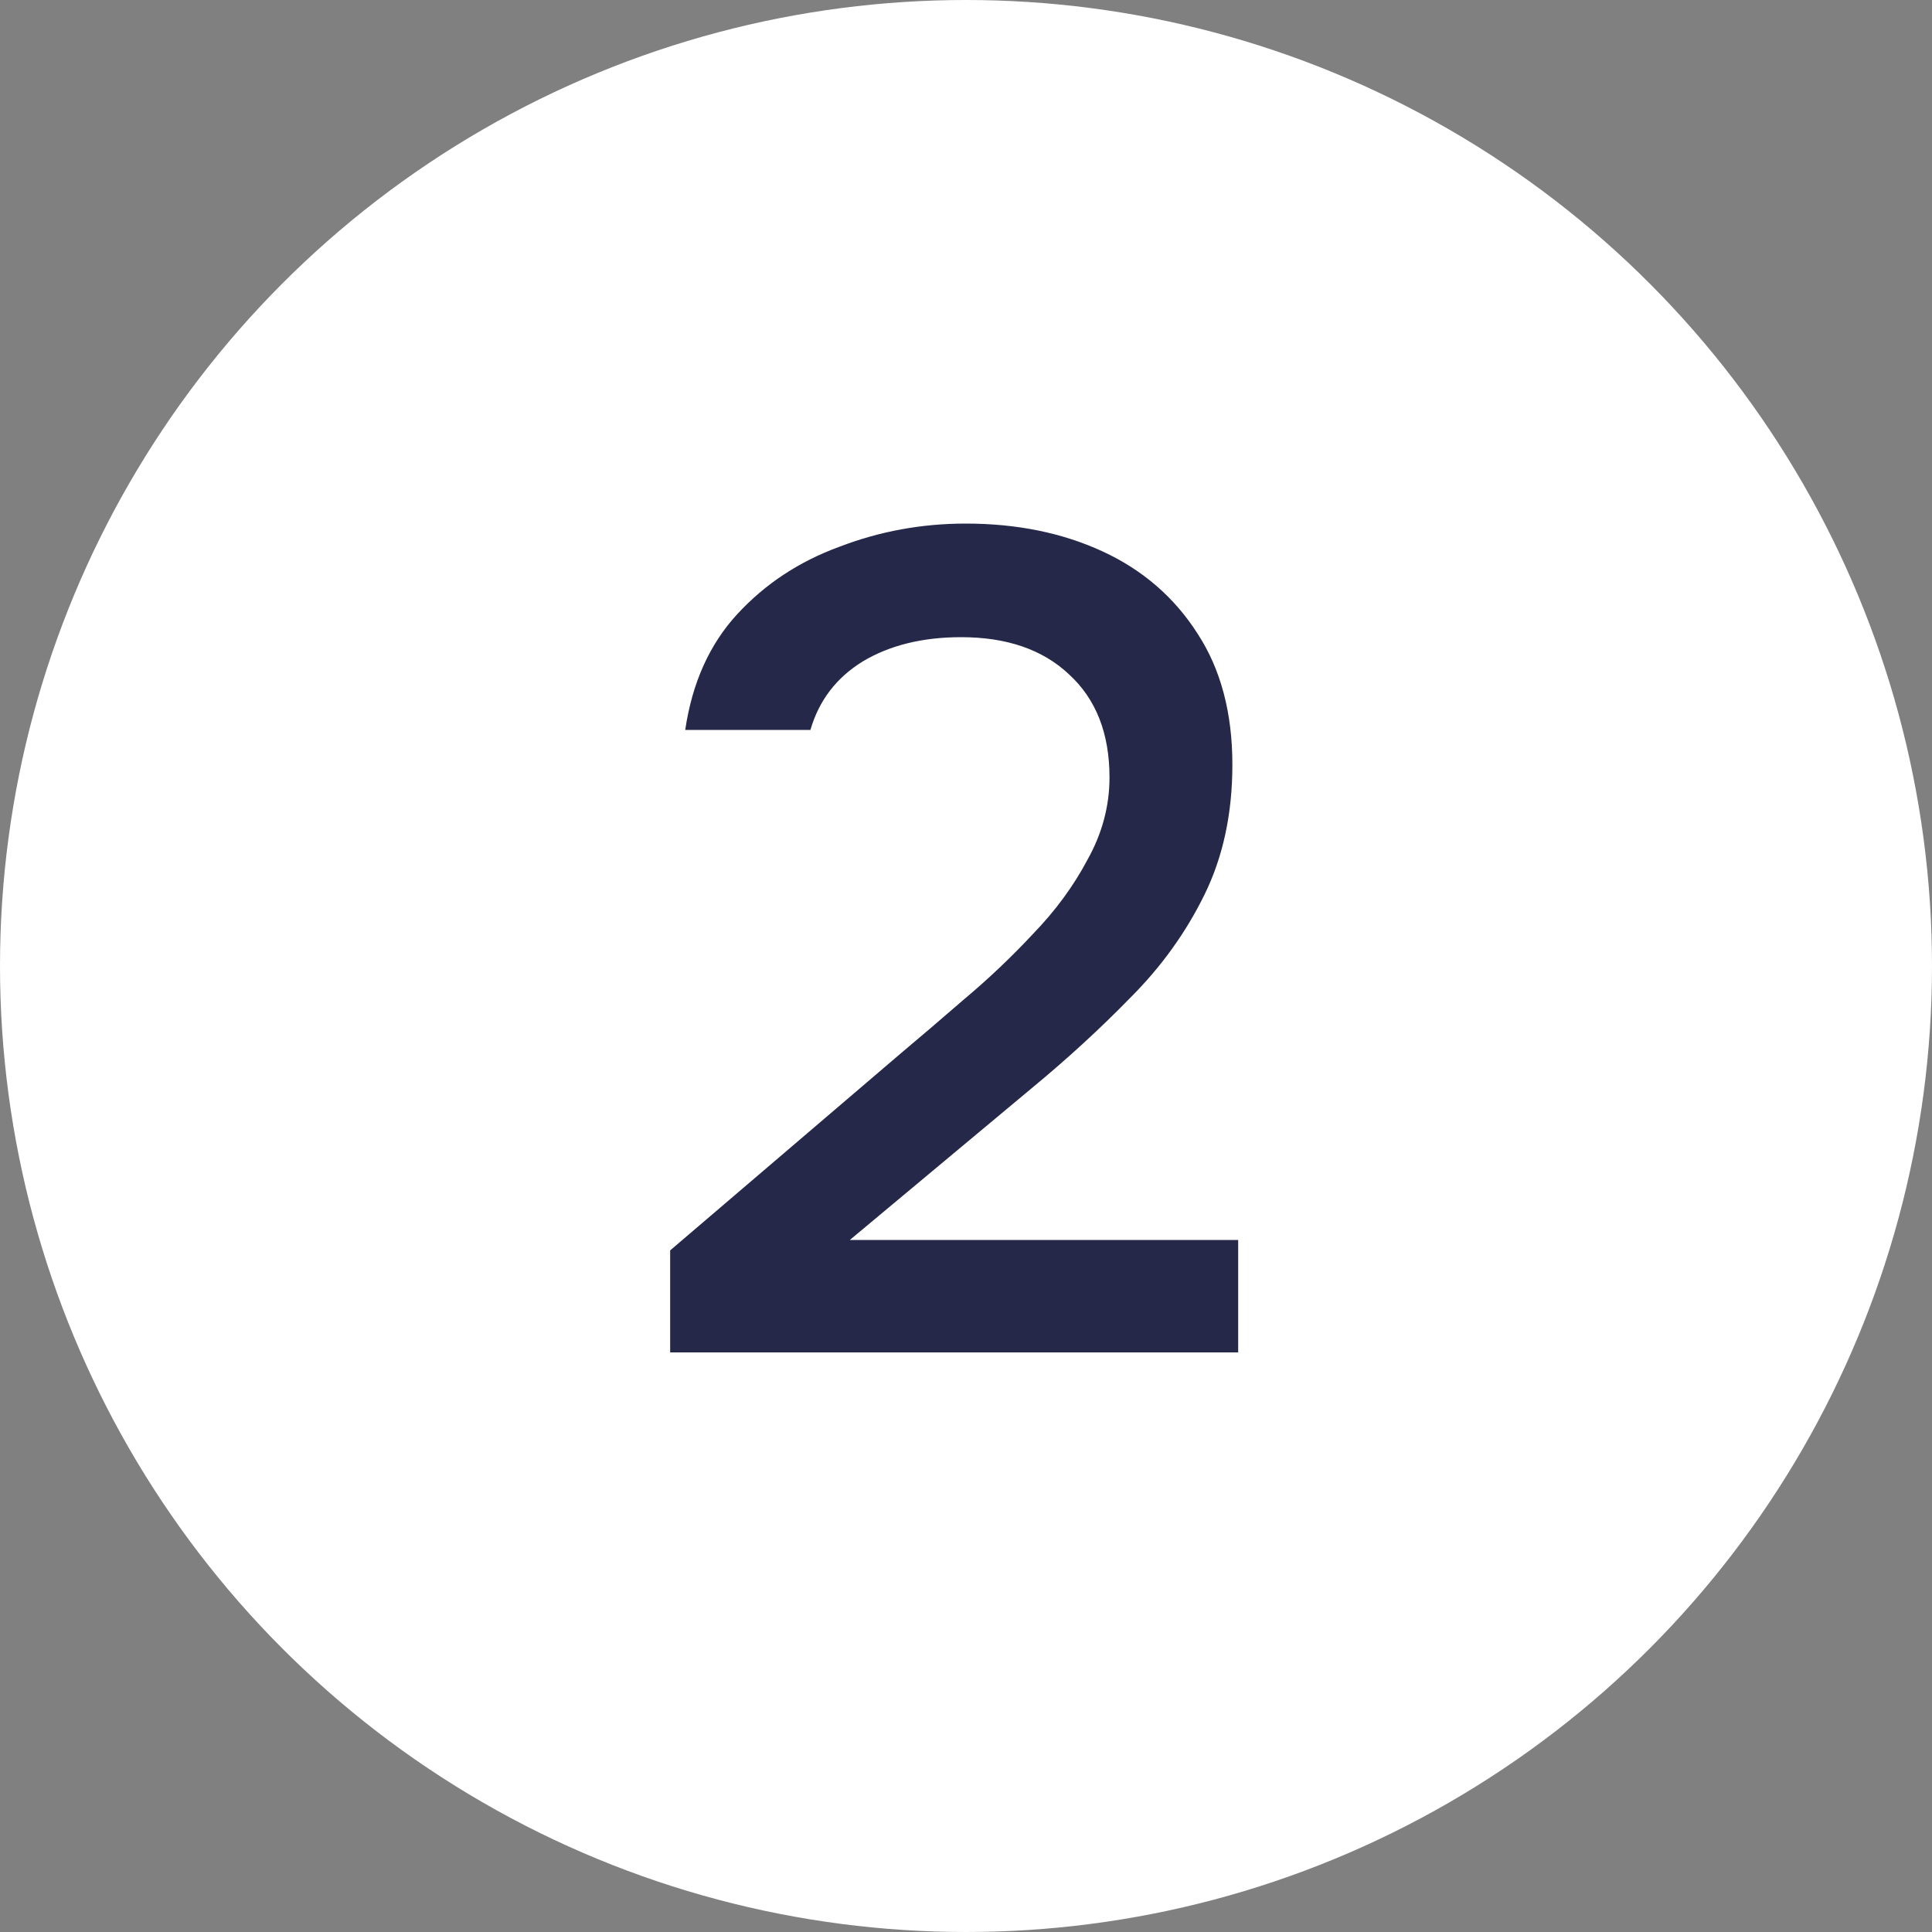
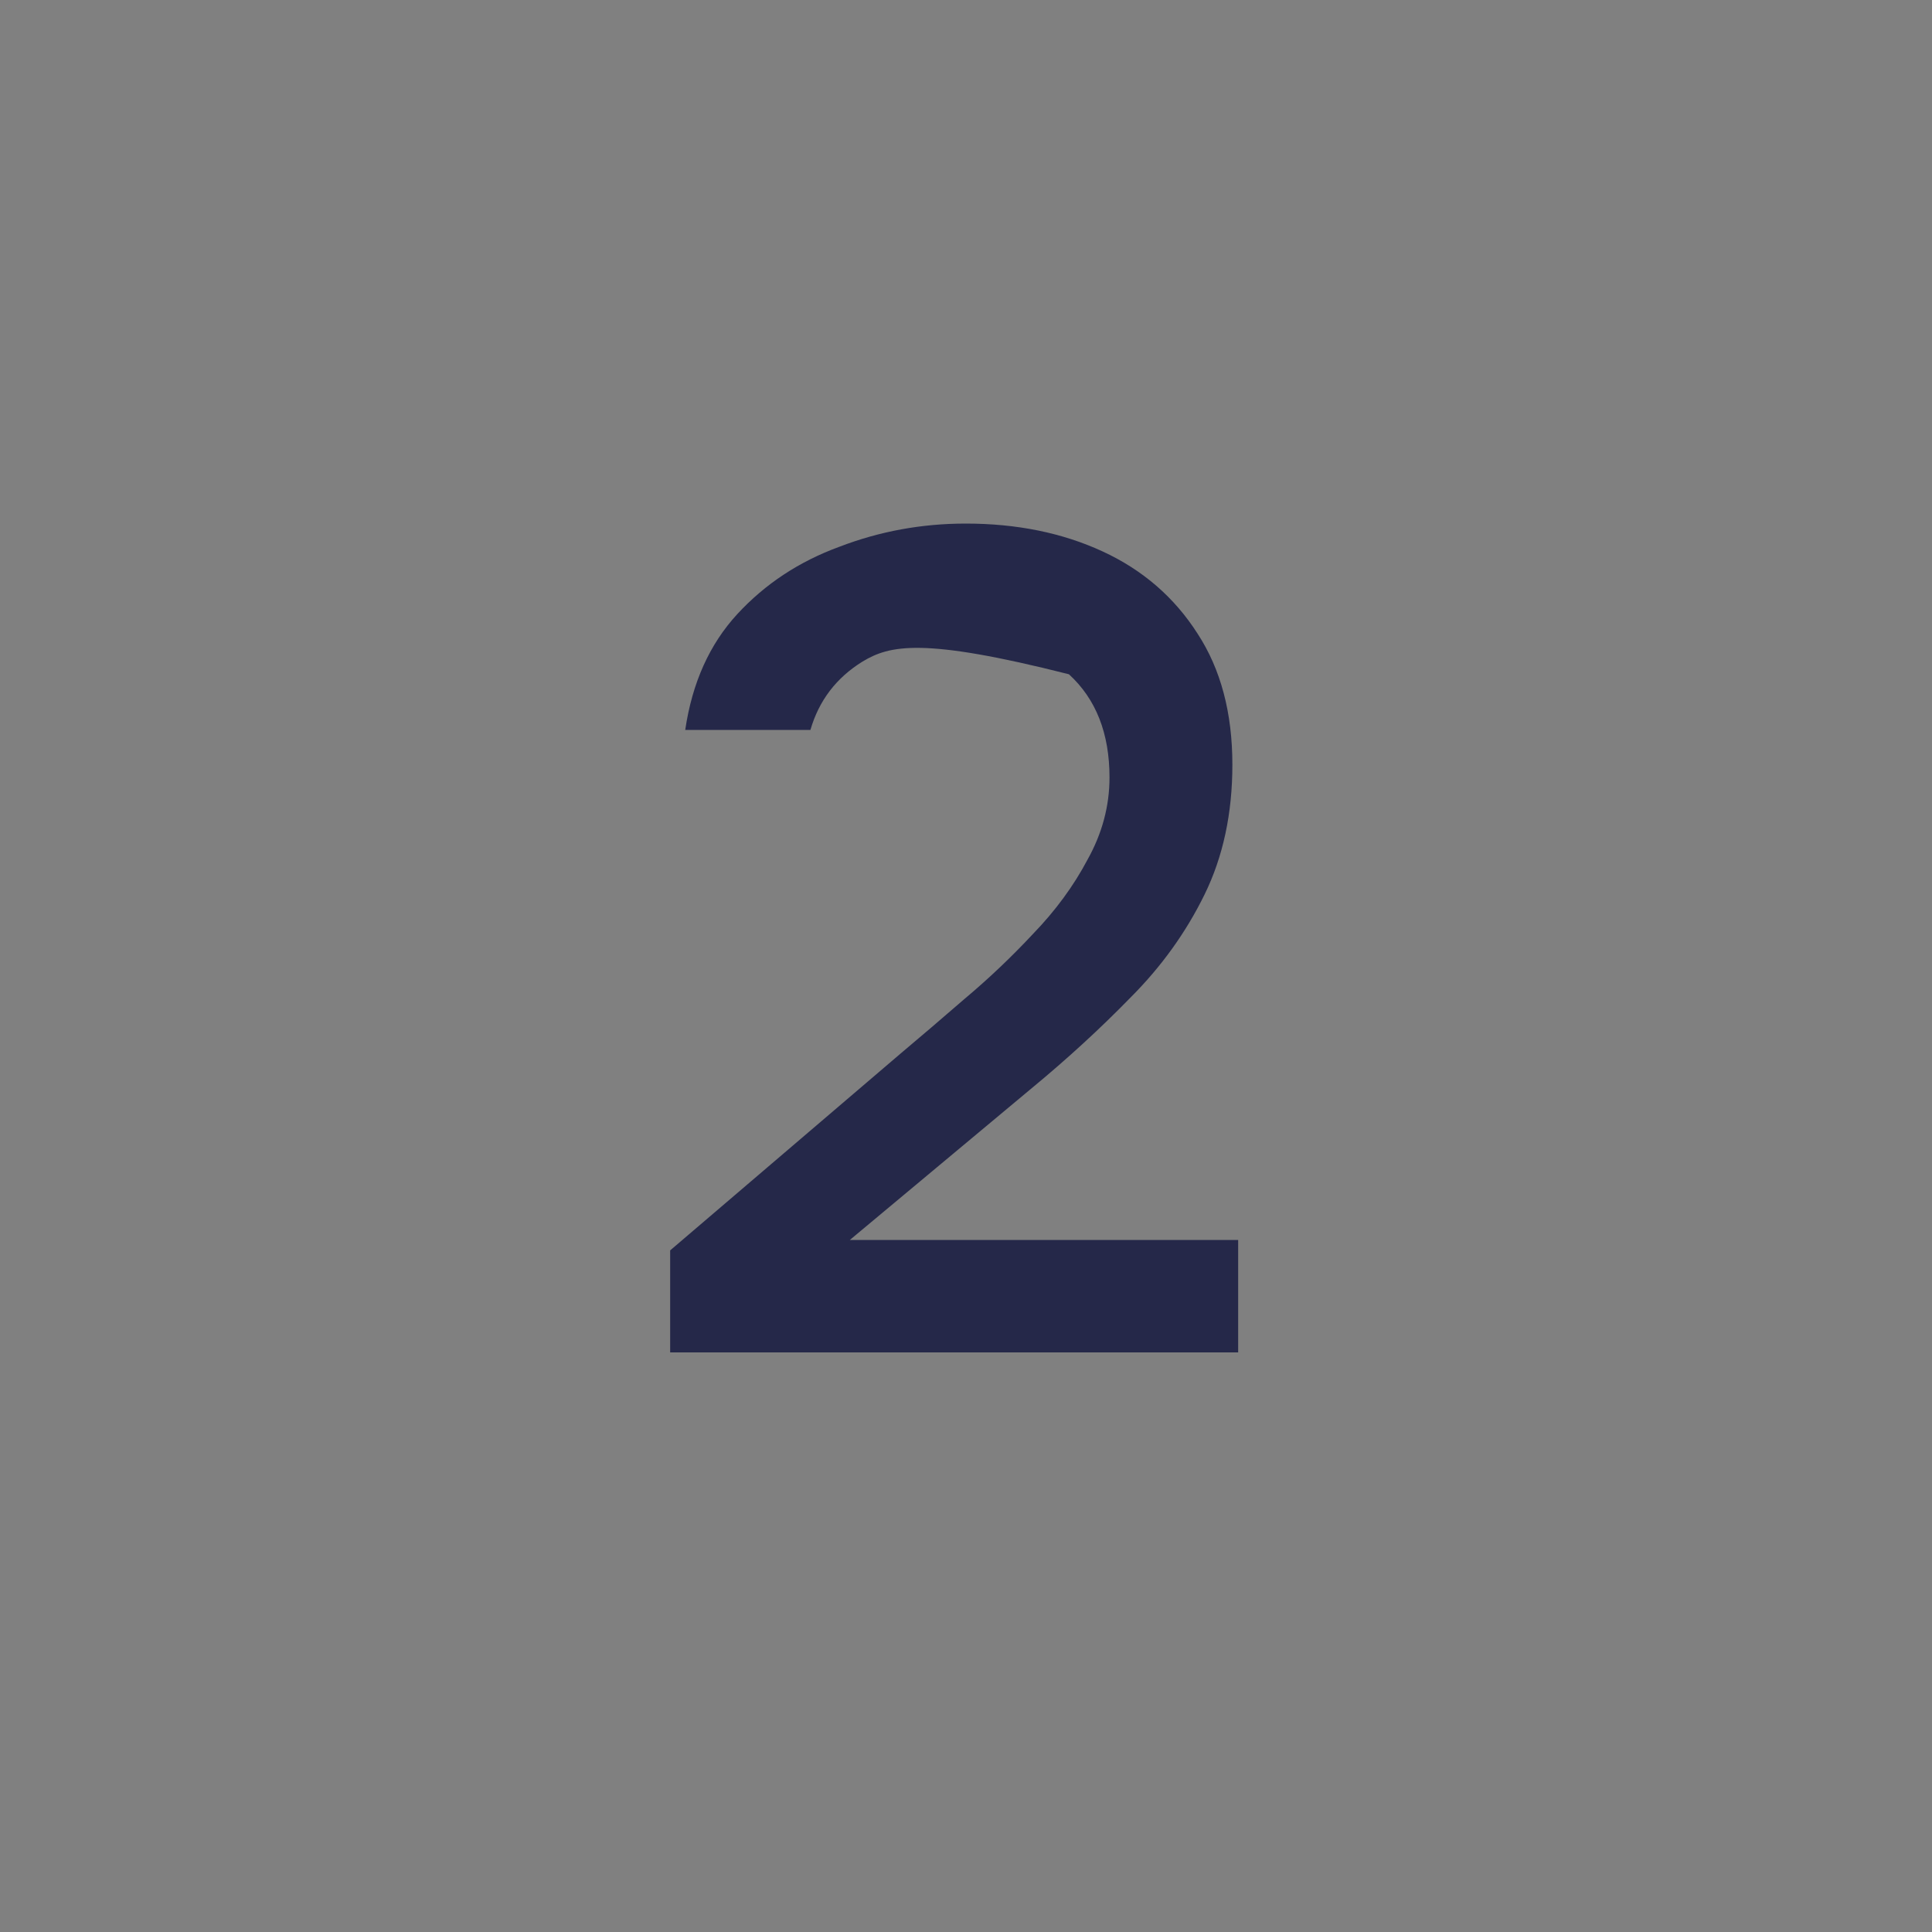
<svg xmlns="http://www.w3.org/2000/svg" width="40" height="40" viewBox="0 0 40 40" fill="none">
  <rect x="0" y="0" width="40" height="40" fill="#808080" stroke="none" />
-   <circle cx="20" cy="20" r="20" fill="white" />
-   <path d="M13.875 28V25.888L18.651 21.808C19.051 21.472 19.491 21.096 19.971 20.68C20.467 20.264 20.939 19.816 21.387 19.336C21.851 18.856 22.227 18.344 22.515 17.8C22.819 17.256 22.971 16.688 22.971 16.096C22.971 15.184 22.691 14.472 22.131 13.96C21.587 13.448 20.843 13.192 19.899 13.192C19.099 13.192 18.419 13.36 17.859 13.696C17.315 14.032 16.955 14.504 16.779 15.112H14.187C14.331 14.136 14.691 13.336 15.267 12.712C15.843 12.088 16.547 11.624 17.379 11.32C18.211 11 19.083 10.84 19.995 10.84C21.051 10.84 21.995 11.032 22.827 11.416C23.659 11.8 24.315 12.368 24.795 13.12C25.275 13.856 25.515 14.76 25.515 15.832C25.515 16.84 25.323 17.736 24.939 18.52C24.555 19.304 24.043 20.016 23.403 20.656C22.779 21.296 22.099 21.92 21.363 22.528L17.595 25.672H25.635V28H13.875Z" fill="#252849" />
+   <path d="M13.875 28V25.888L18.651 21.808C19.051 21.472 19.491 21.096 19.971 20.68C20.467 20.264 20.939 19.816 21.387 19.336C21.851 18.856 22.227 18.344 22.515 17.8C22.819 17.256 22.971 16.688 22.971 16.096C22.971 15.184 22.691 14.472 22.131 13.96C19.099 13.192 18.419 13.36 17.859 13.696C17.315 14.032 16.955 14.504 16.779 15.112H14.187C14.331 14.136 14.691 13.336 15.267 12.712C15.843 12.088 16.547 11.624 17.379 11.32C18.211 11 19.083 10.84 19.995 10.84C21.051 10.84 21.995 11.032 22.827 11.416C23.659 11.8 24.315 12.368 24.795 13.12C25.275 13.856 25.515 14.76 25.515 15.832C25.515 16.84 25.323 17.736 24.939 18.52C24.555 19.304 24.043 20.016 23.403 20.656C22.779 21.296 22.099 21.92 21.363 22.528L17.595 25.672H25.635V28H13.875Z" fill="#252849" />
</svg>